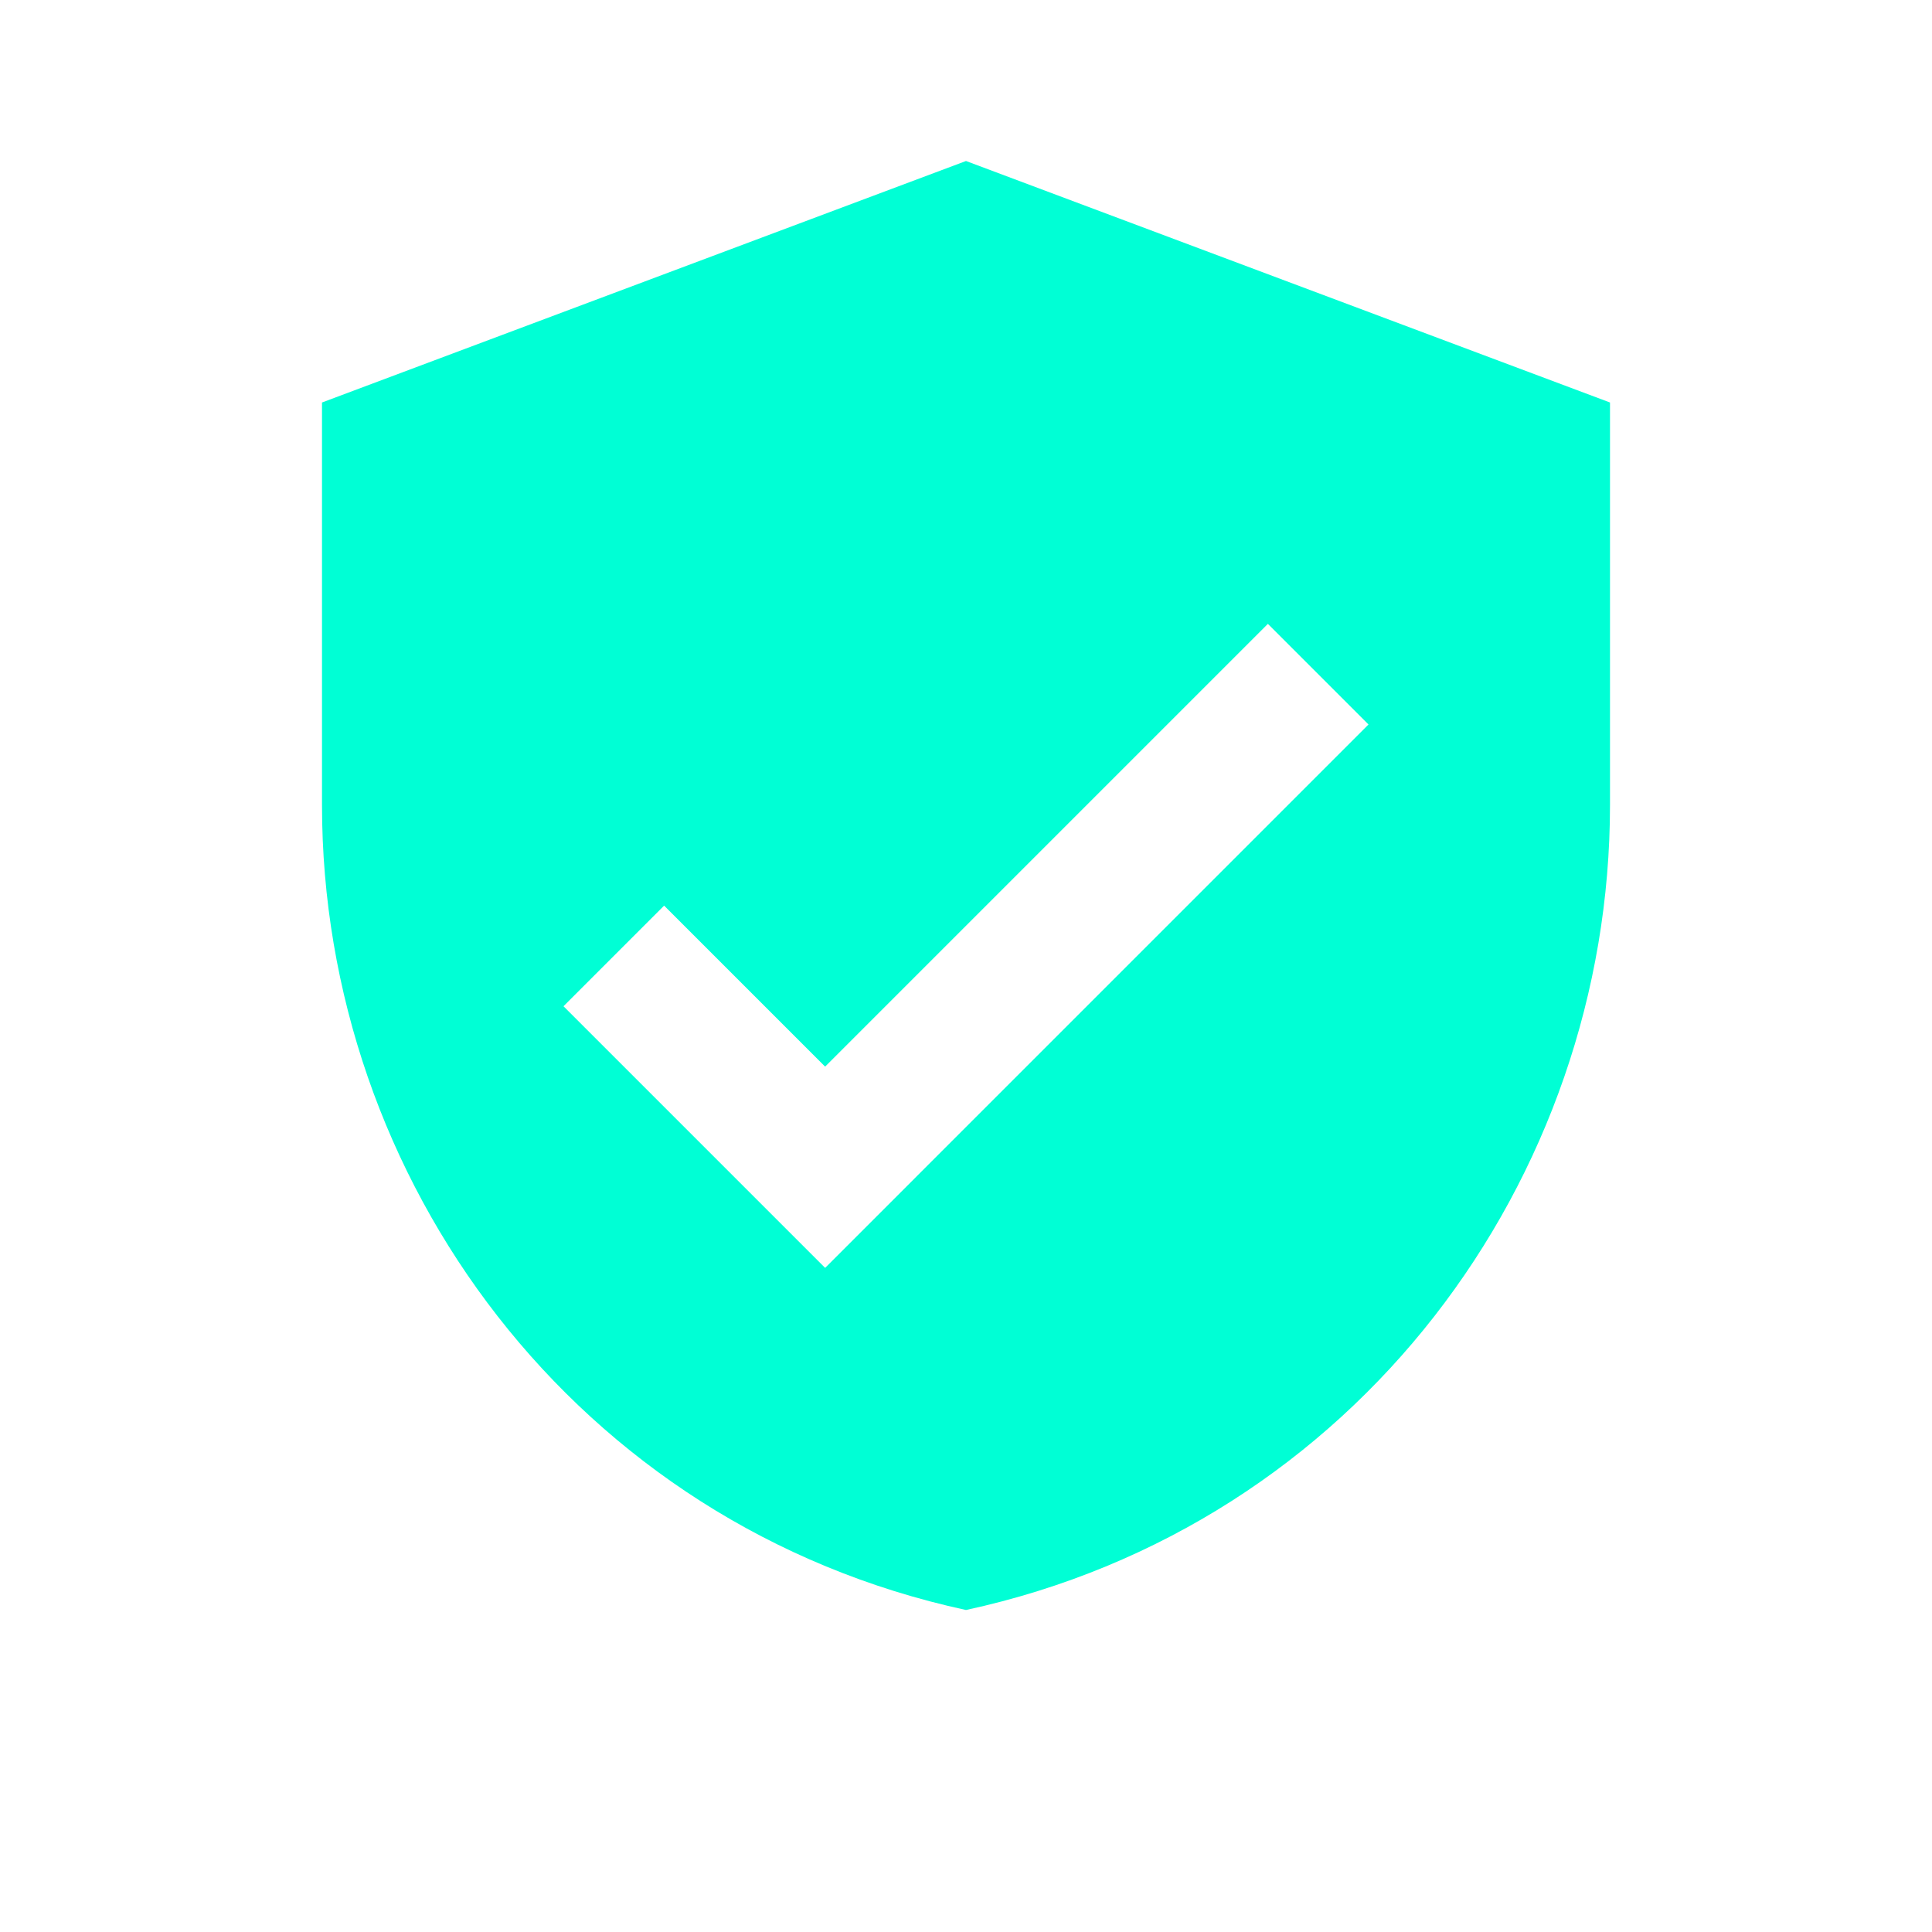
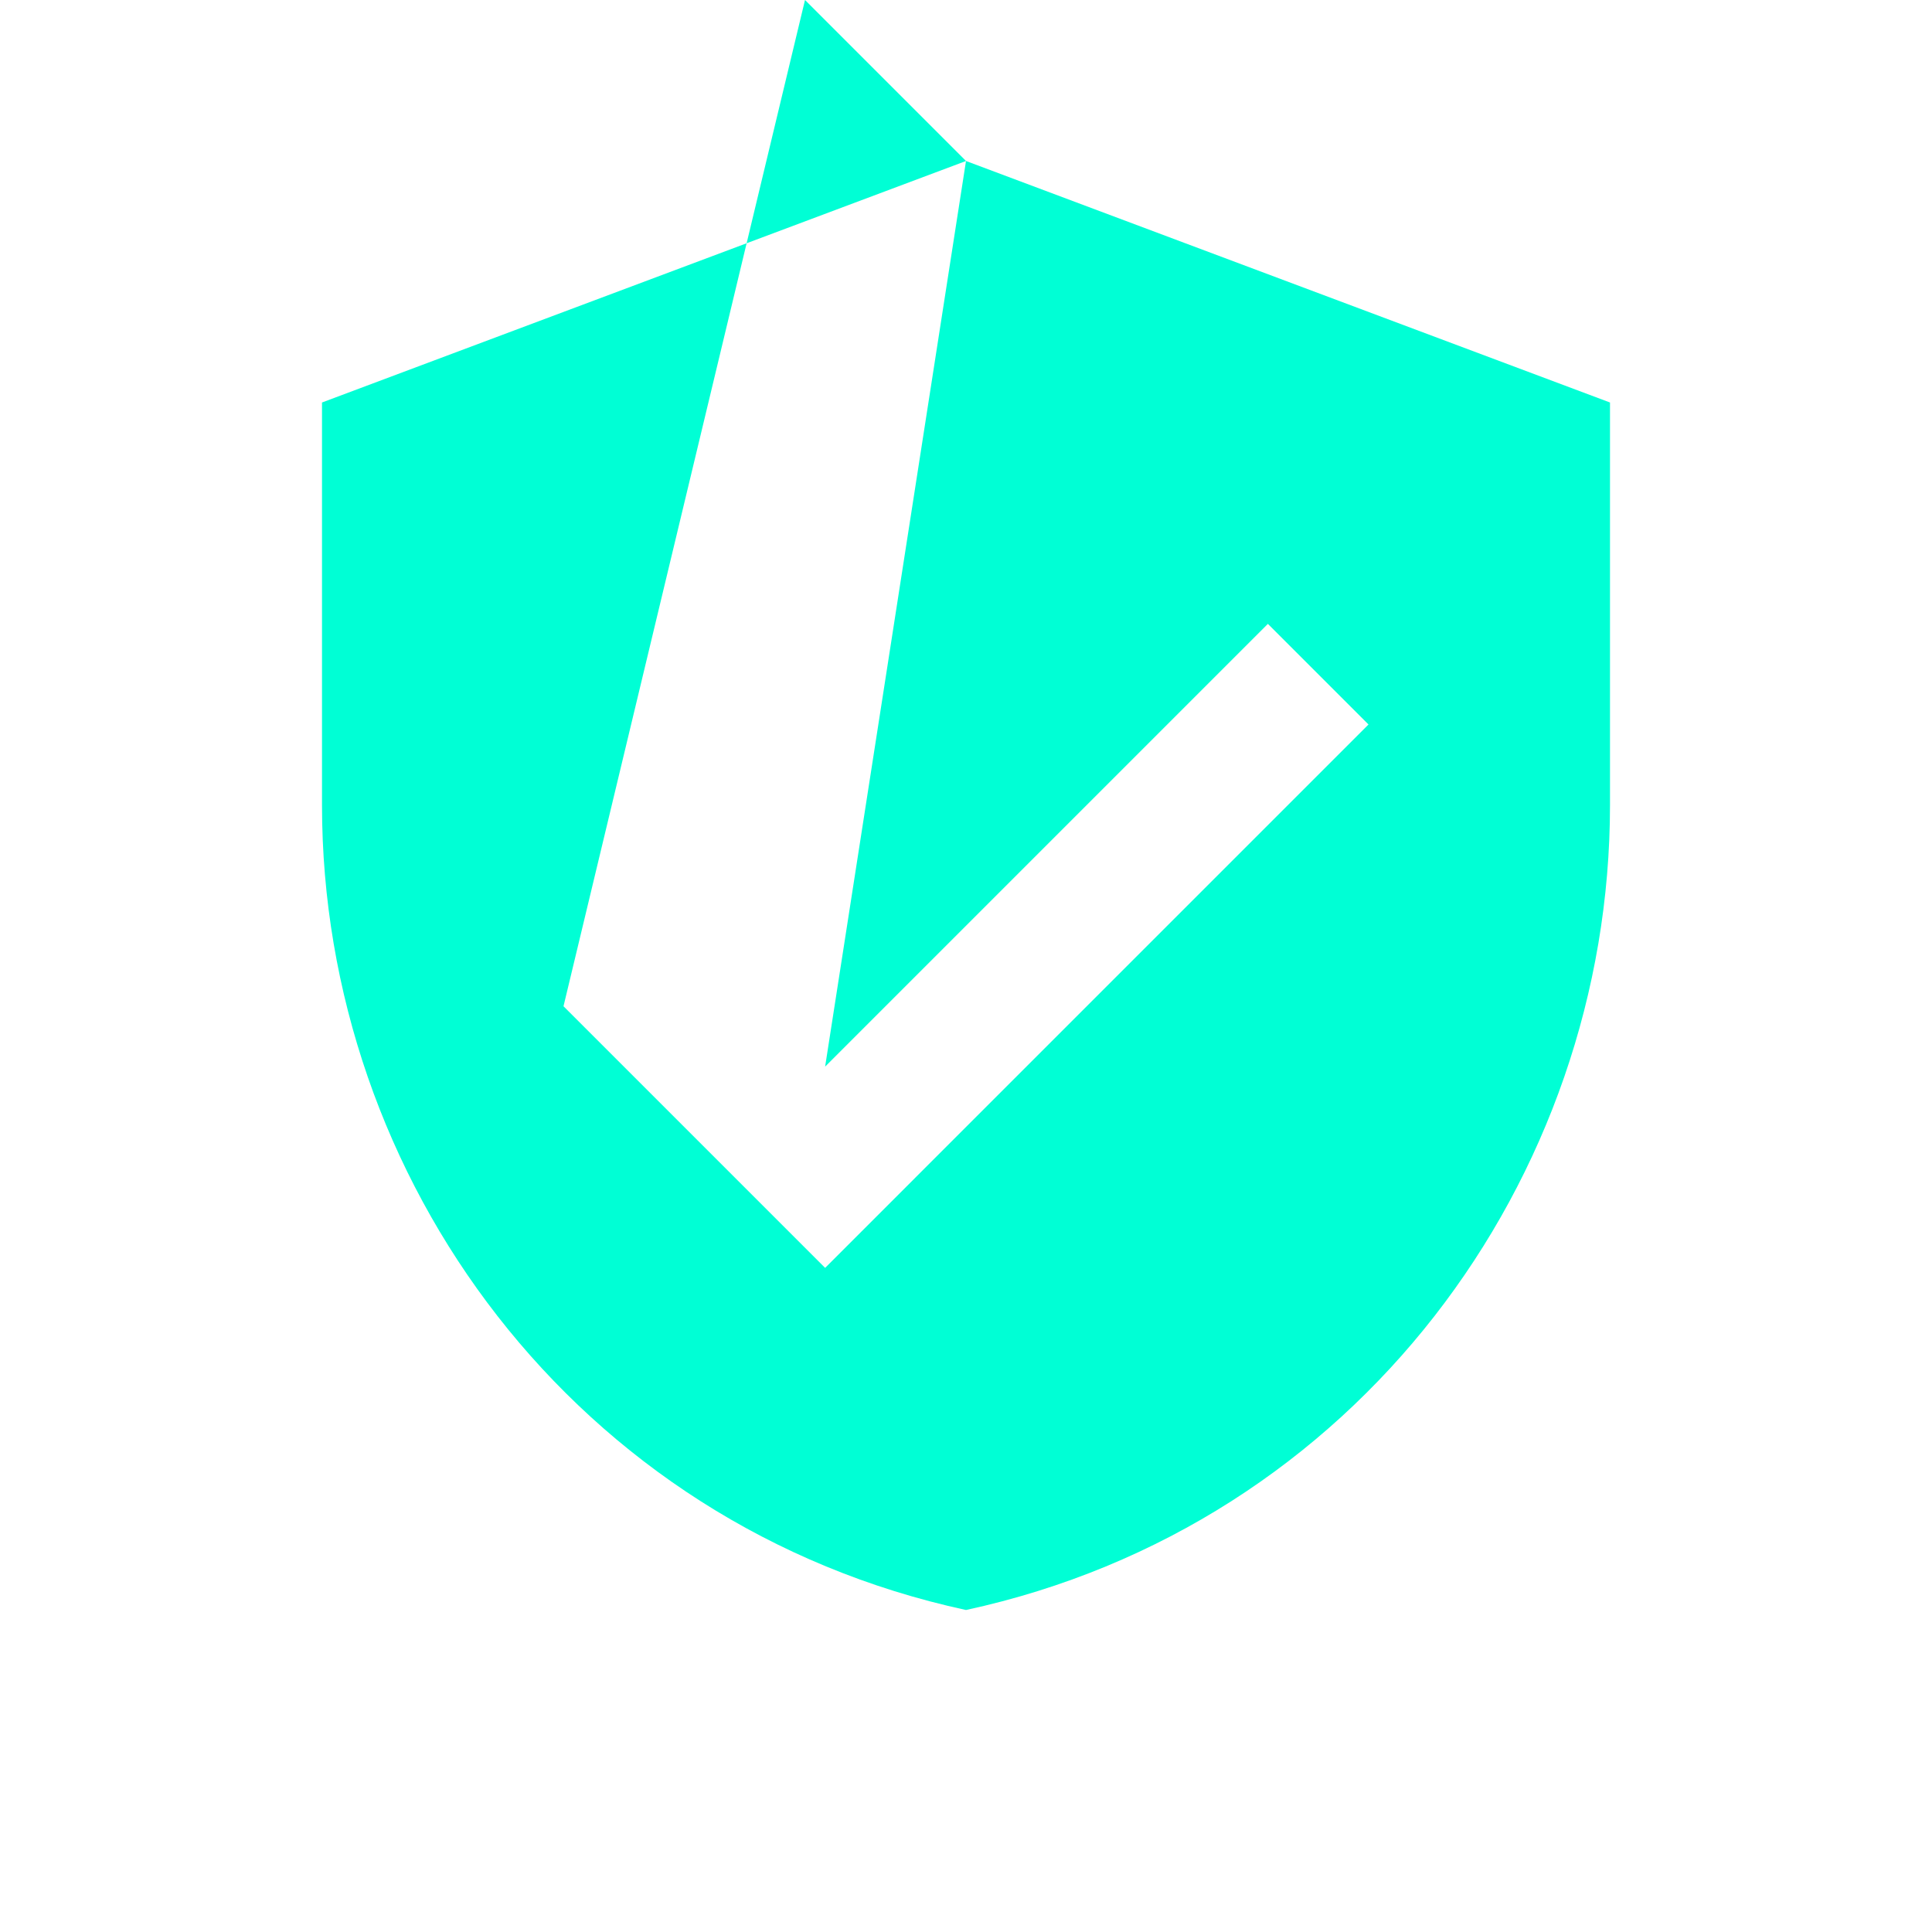
<svg xmlns="http://www.w3.org/2000/svg" width="48" height="48" viewBox="0 0 48 48" fill="#00ffd5">
-   <path d="M24 4l16 6v10c0 9.3-6.3 17.9-16 20-9.7-2.1-16-10.7-16-20V10l16-6zm-3.5 22.5l-4-4L14 25l6.5 6.5L34 18l-2.5-2.5-11 11z" />
+   <path d="M24 4l16 6v10c0 9.3-6.3 17.9-16 20-9.7-2.1-16-10.7-16-20V10l16-6zl-4-4L14 25l6.5 6.5L34 18l-2.5-2.5-11 11z" />
</svg>